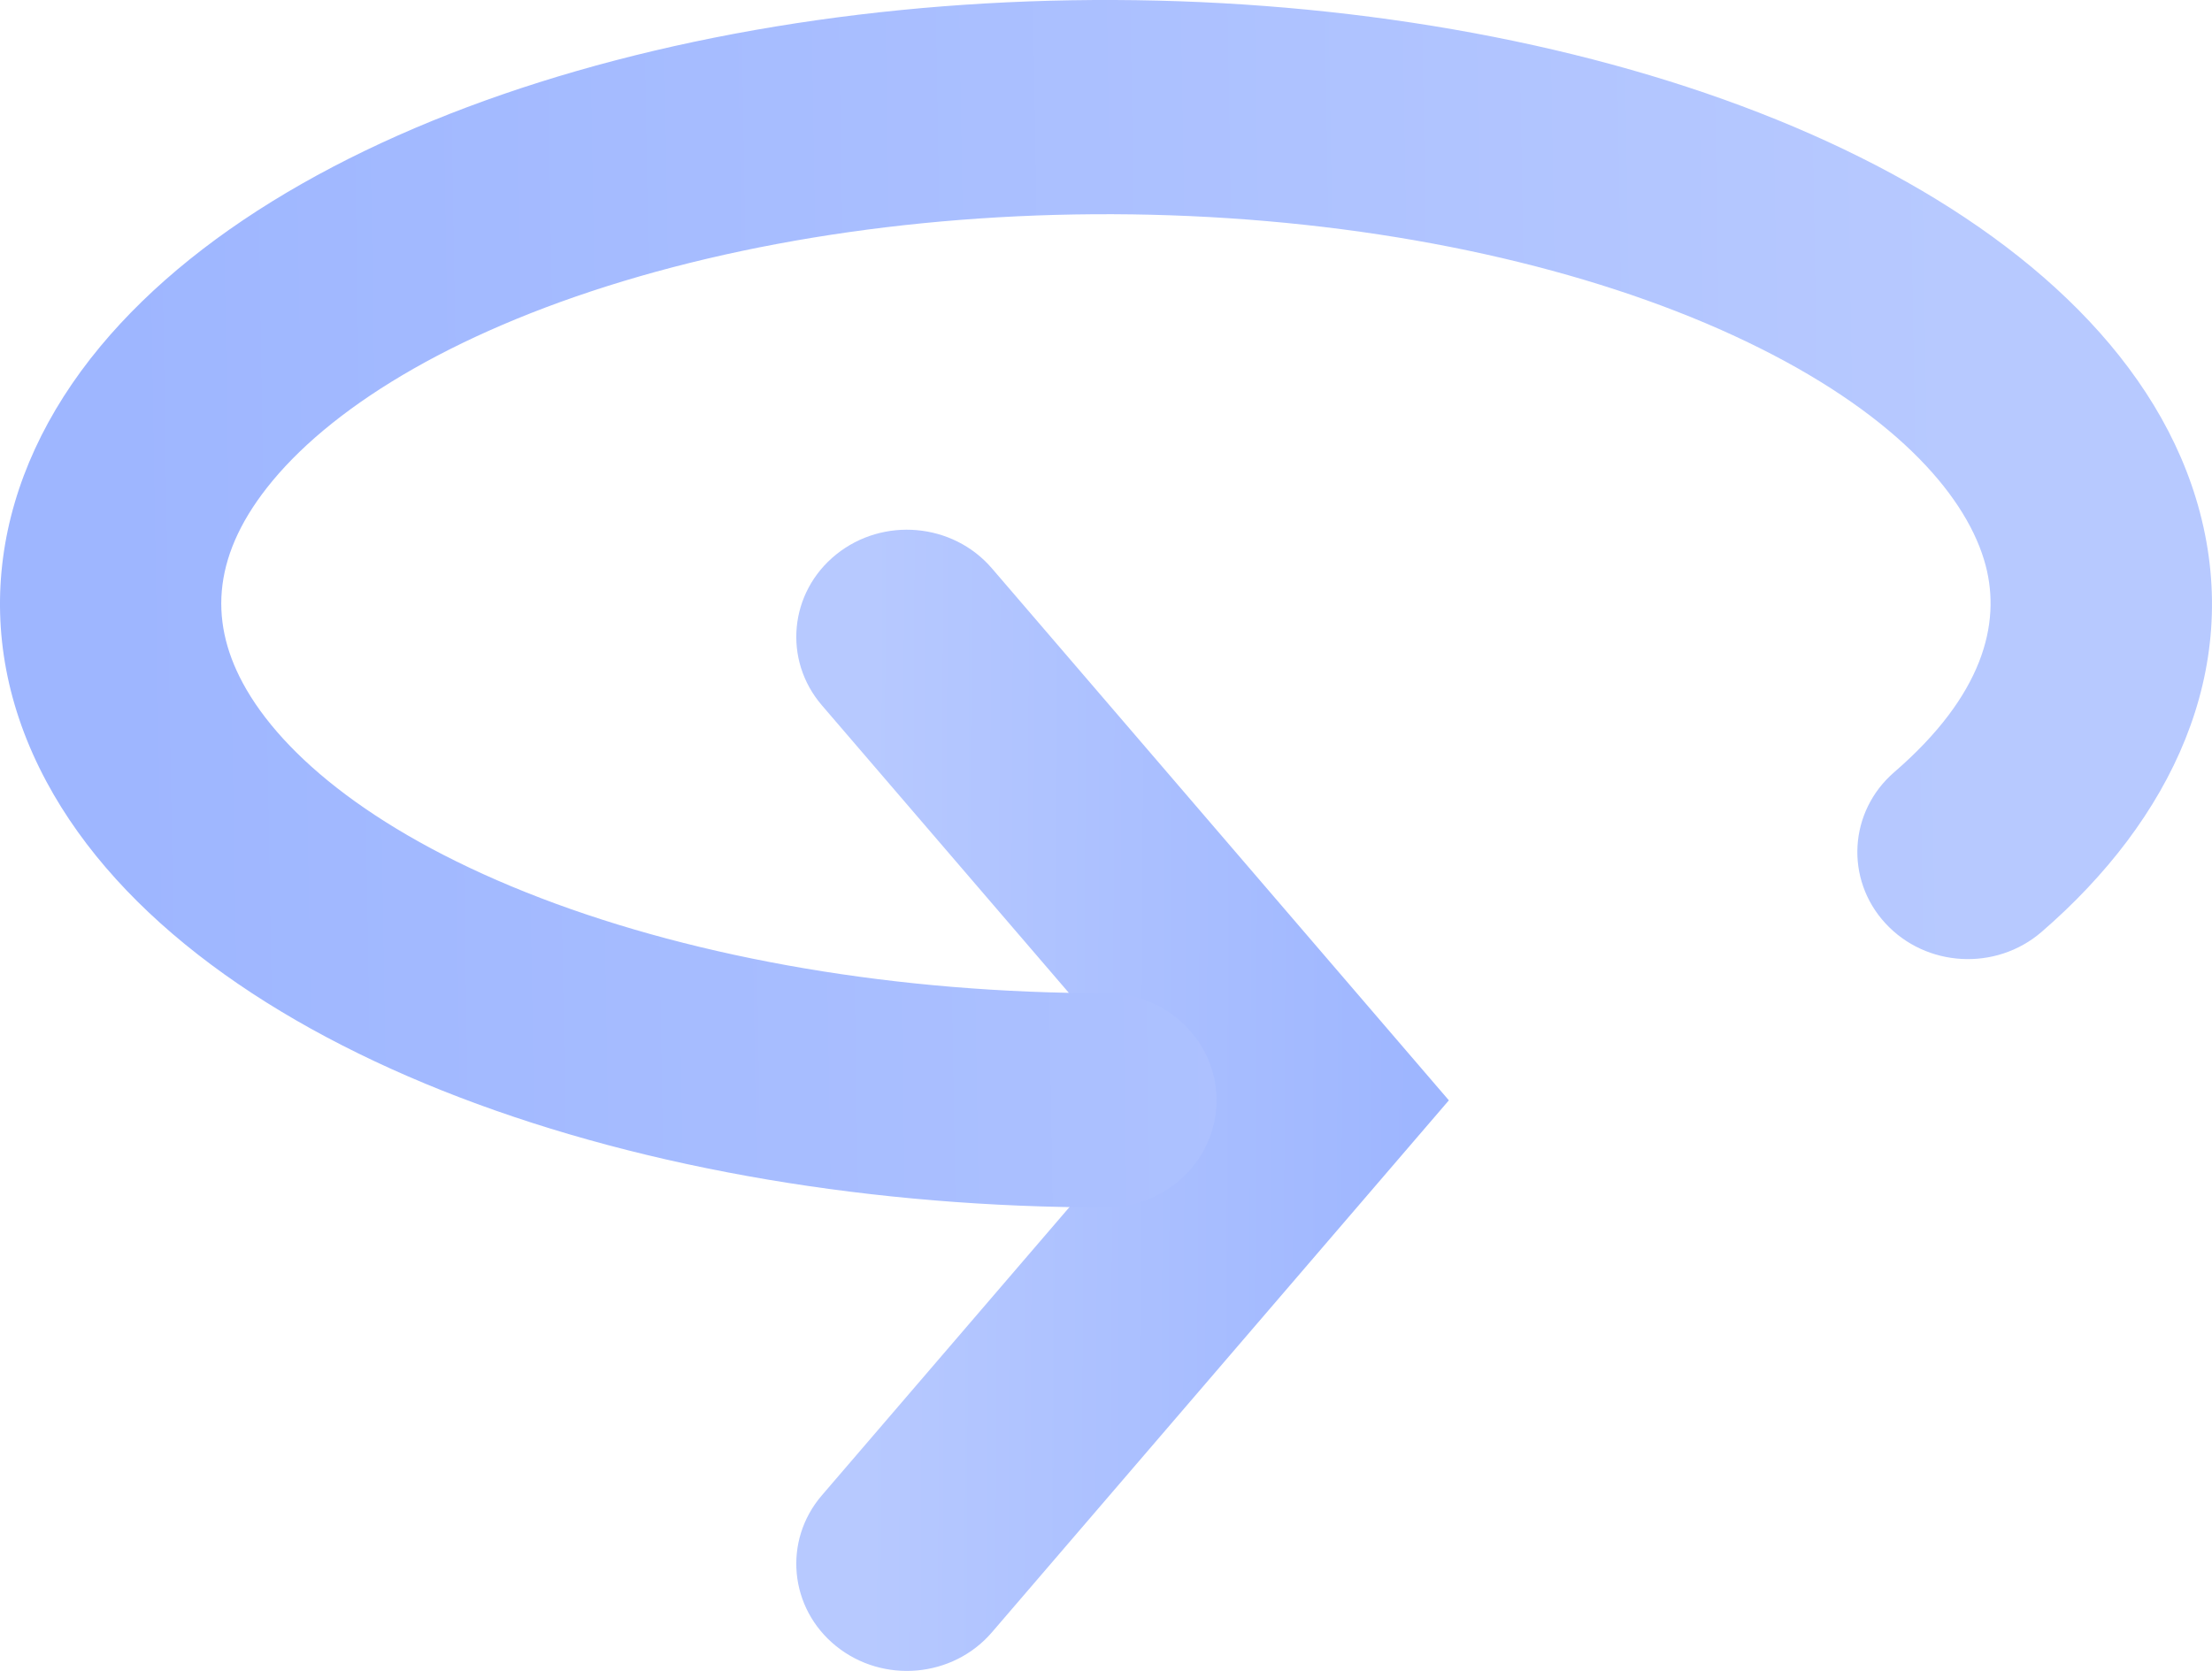
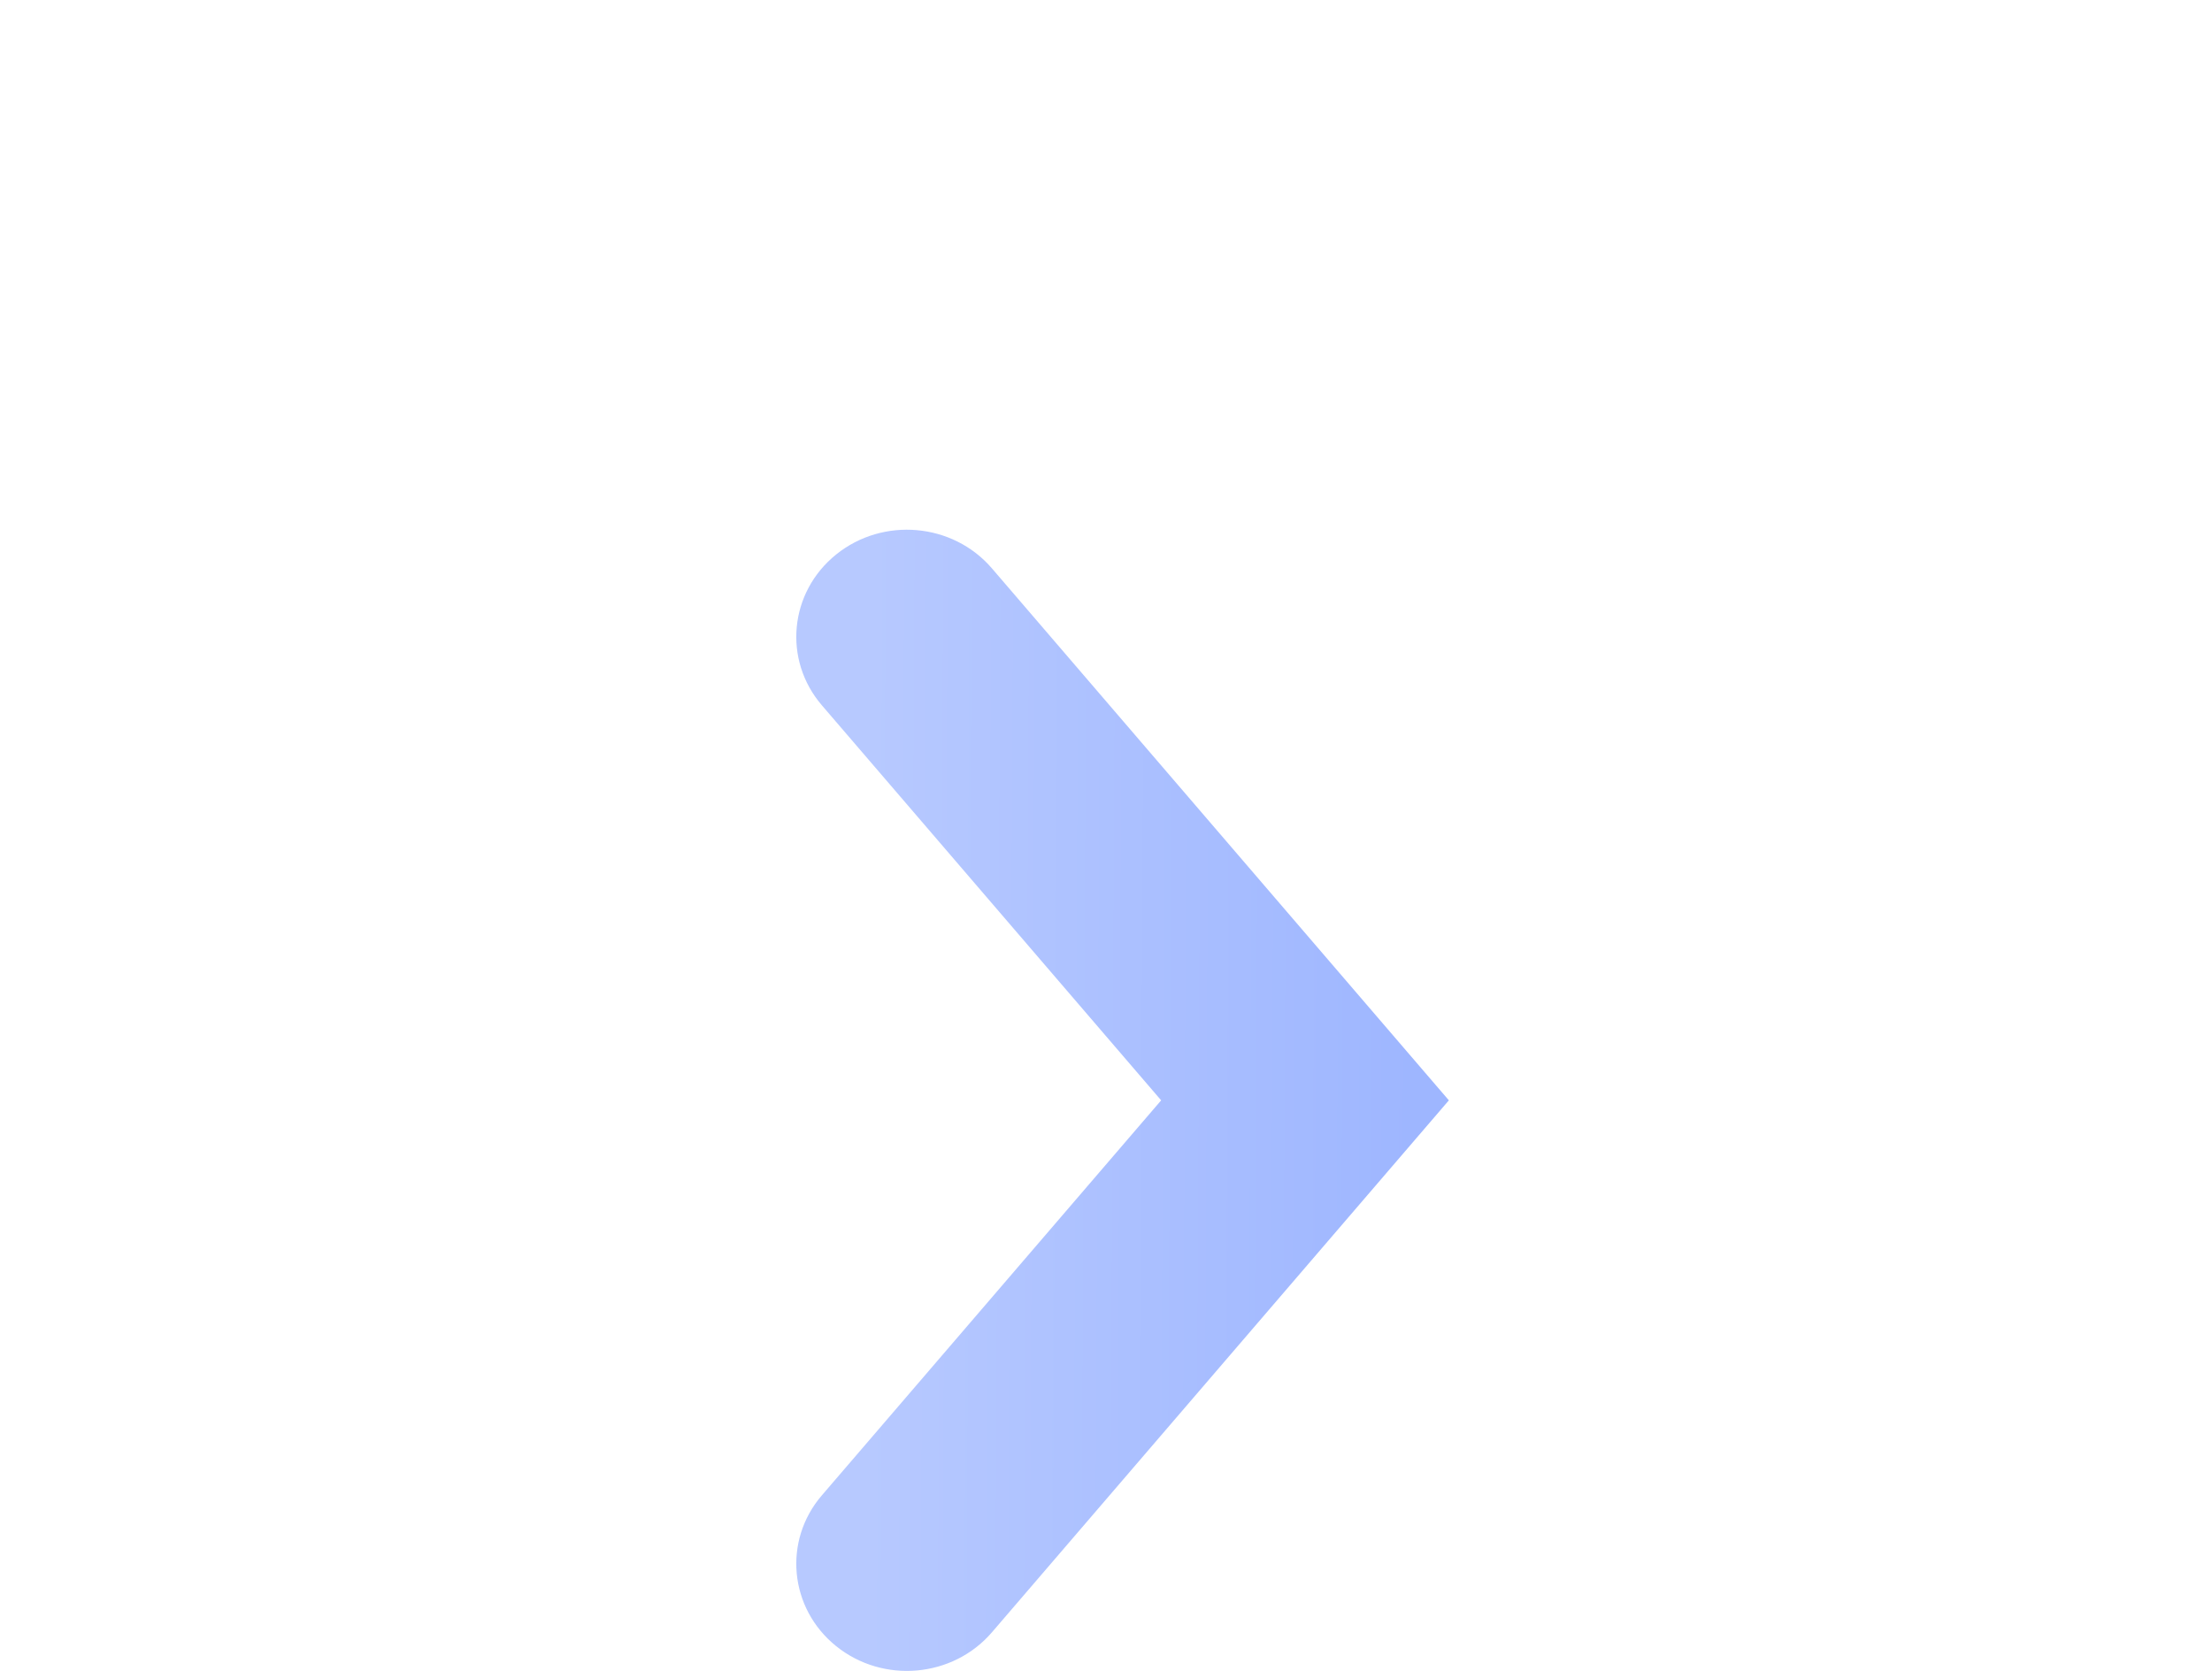
<svg xmlns="http://www.w3.org/2000/svg" width="45" height="34" viewBox="0 0 45 34" fill="none">
  <path fill-rule="evenodd" clip-rule="evenodd" d="M17.01 11.283C16.055 12.053 15.925 13.427 16.72 14.352L23.622 22.39L16.72 30.427C15.925 31.352 16.055 32.726 17.01 33.496C17.965 34.266 19.384 34.14 20.179 33.215L29.475 22.39L20.179 11.565C19.384 10.639 17.965 10.513 17.01 11.283Z" fill="url(#paint0_linear_2017_188)" />
-   <path fill-rule="evenodd" clip-rule="evenodd" d="M11.733 1.444C15.875 0.251 20.634 -0.215 25.294 0.091C29.946 0.397 34.364 1.463 37.847 3.202C41.279 4.914 43.947 7.365 44.754 10.426C45.603 13.644 44.187 16.668 41.533 18.963C40.605 19.764 39.183 19.686 38.356 18.788C37.529 17.89 37.61 16.512 38.537 15.711C40.34 14.152 40.709 12.697 40.395 11.505C40.038 10.155 38.659 8.51 35.787 7.077C32.967 5.669 29.177 4.715 24.99 4.44C20.812 4.166 16.595 4.591 13.016 5.622C9.395 6.666 6.858 8.202 5.545 9.783C4.335 11.241 4.24 12.596 4.937 13.894C5.738 15.387 7.715 17.016 11 18.274C14.232 19.512 18.277 20.21 22.499 20.21C23.742 20.21 24.749 21.186 24.749 22.389C24.749 23.593 23.742 24.569 22.499 24.569C17.807 24.569 13.186 23.799 9.346 22.328C5.558 20.878 2.45 18.71 0.945 15.905C-0.666 12.906 -0.163 9.704 2.039 7.052C4.138 4.523 7.634 2.625 11.733 1.444Z" fill="url(#paint1_linear_2017_188)" />
  <defs>
    <linearGradient id="paint0_linear_2017_188" x1="28.802" y1="14.325" x2="17.714" y2="14.269" gradientUnits="userSpaceOnUse">
      <stop stop-color="#9EB6FF" />
      <stop offset="1" stop-color="#B7C9FF" />
    </linearGradient>
    <linearGradient id="paint1_linear_2017_188" x1="2.283" y1="3.752" x2="39.857" y2="3.138" gradientUnits="userSpaceOnUse">
      <stop stop-color="#9EB6FF" />
      <stop offset="1" stop-color="#B7C9FF" />
    </linearGradient>
  </defs>
</svg>